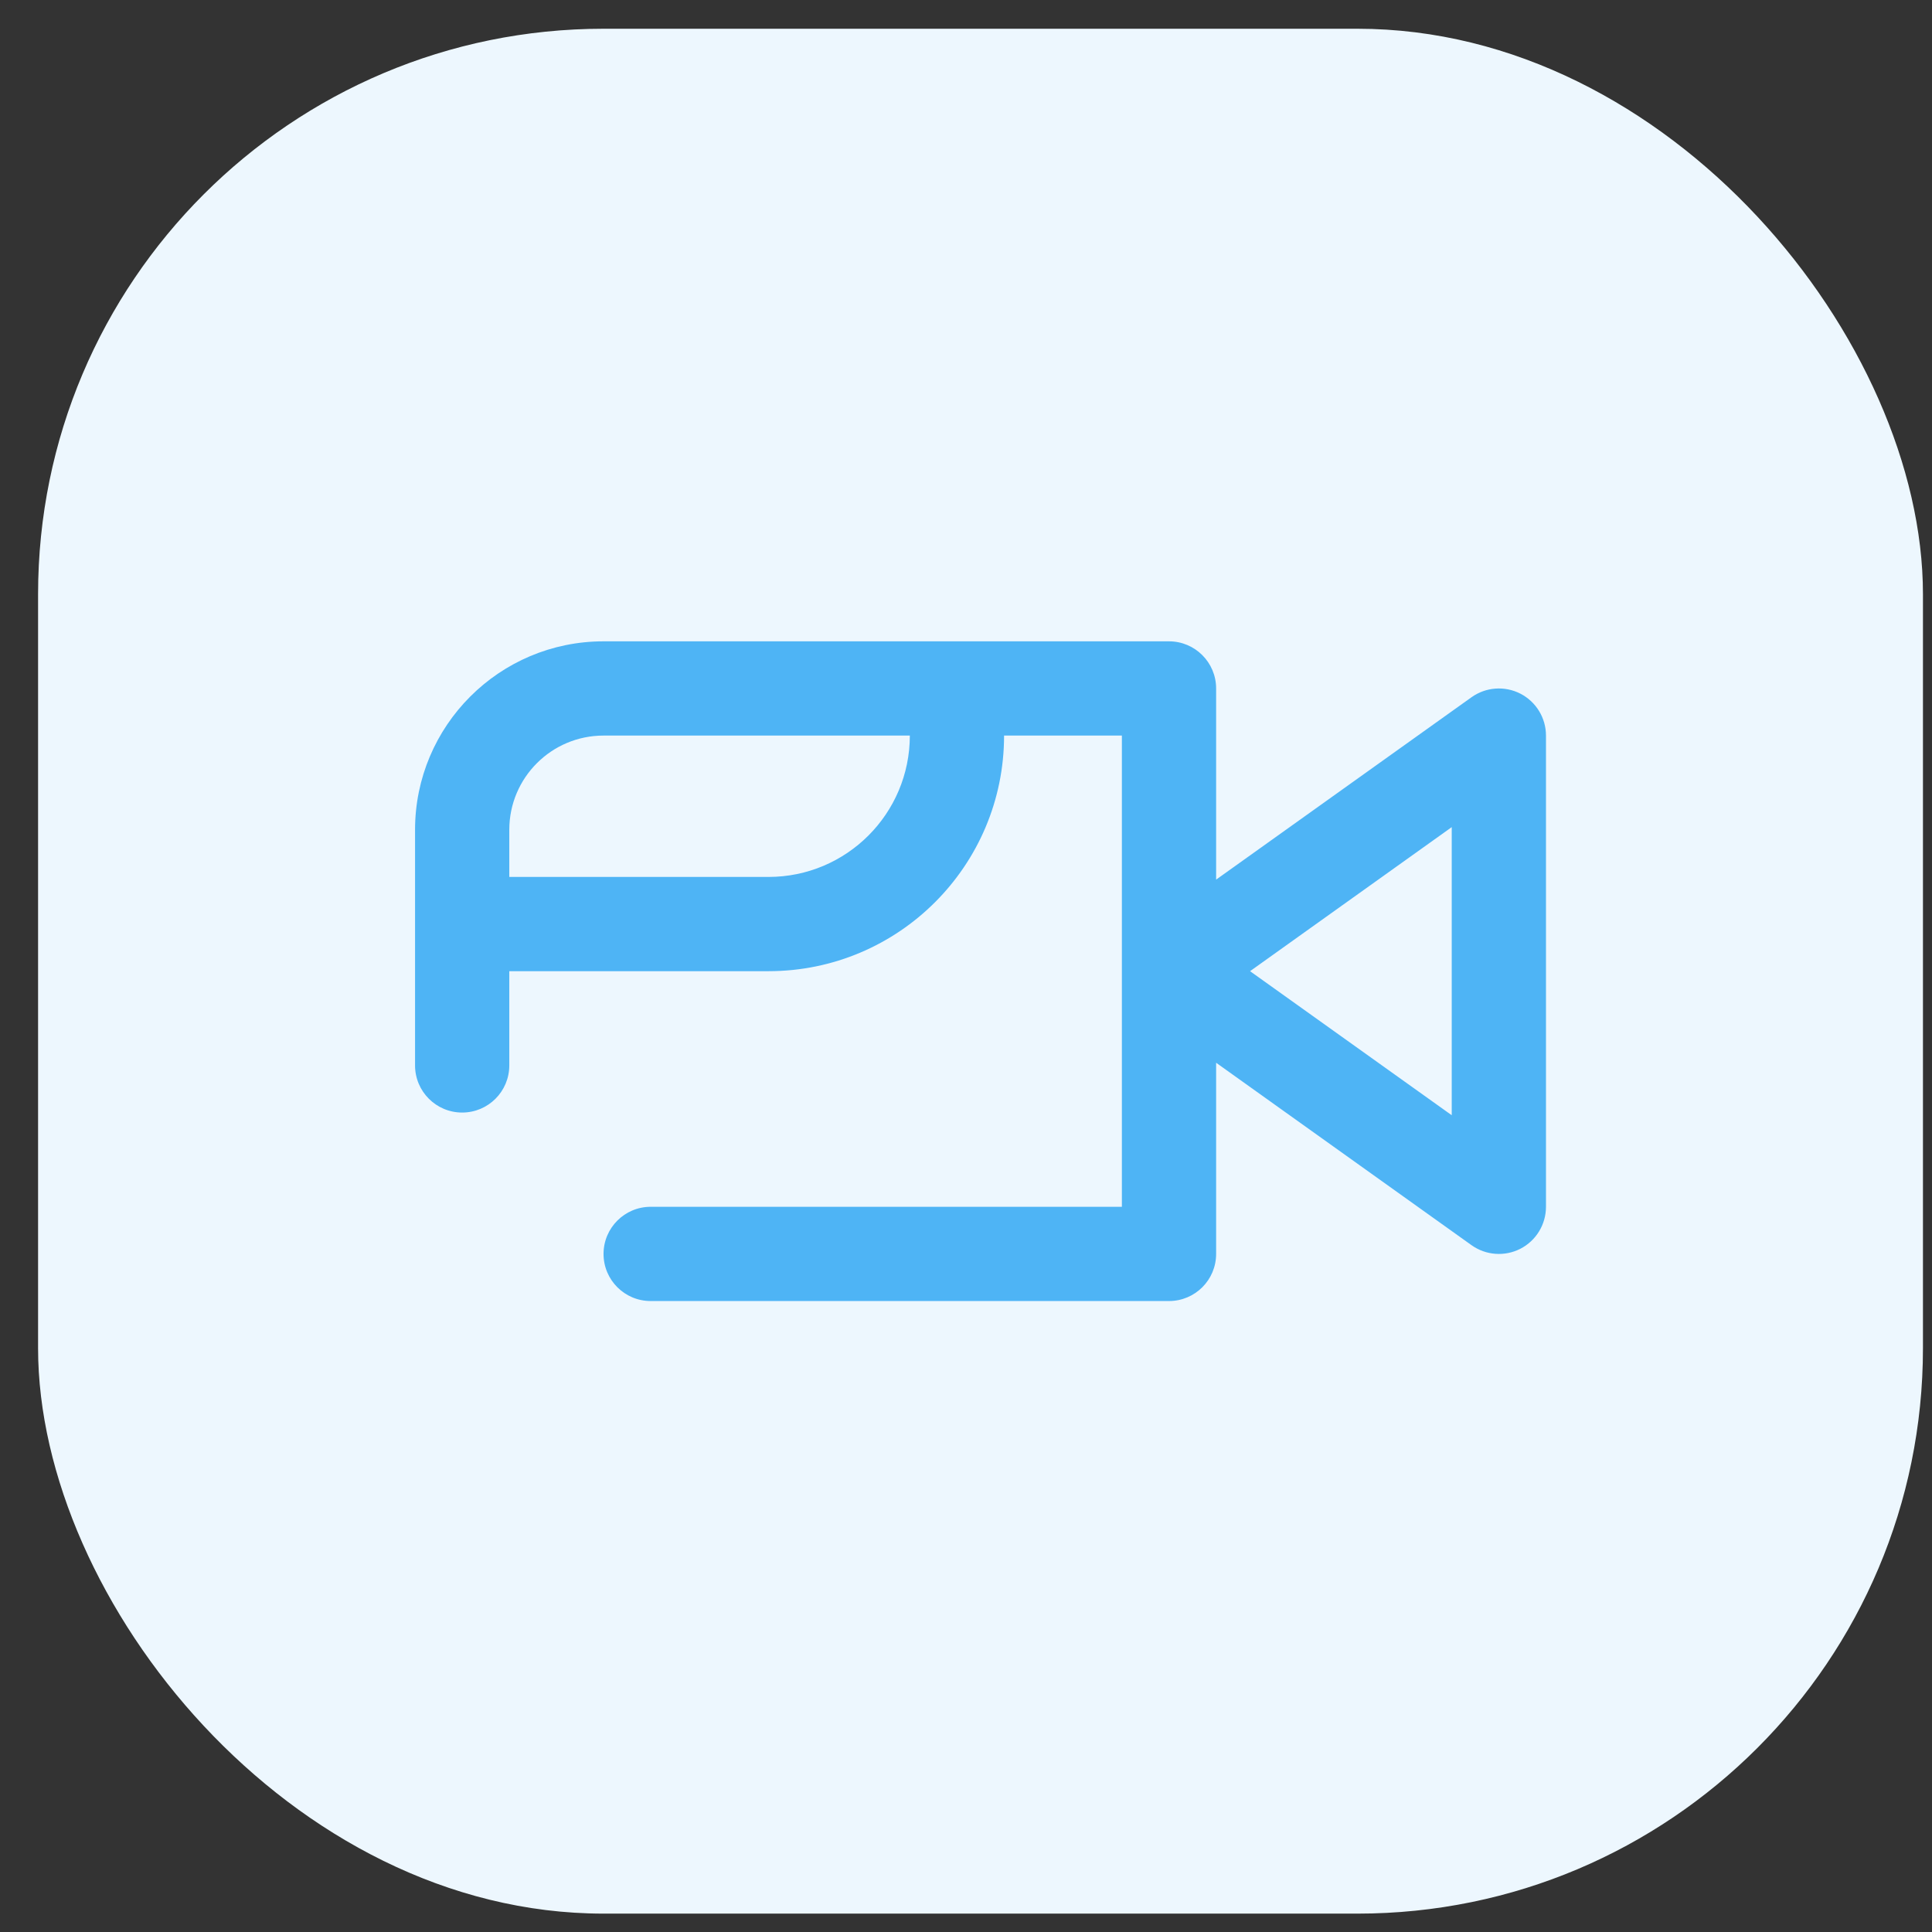
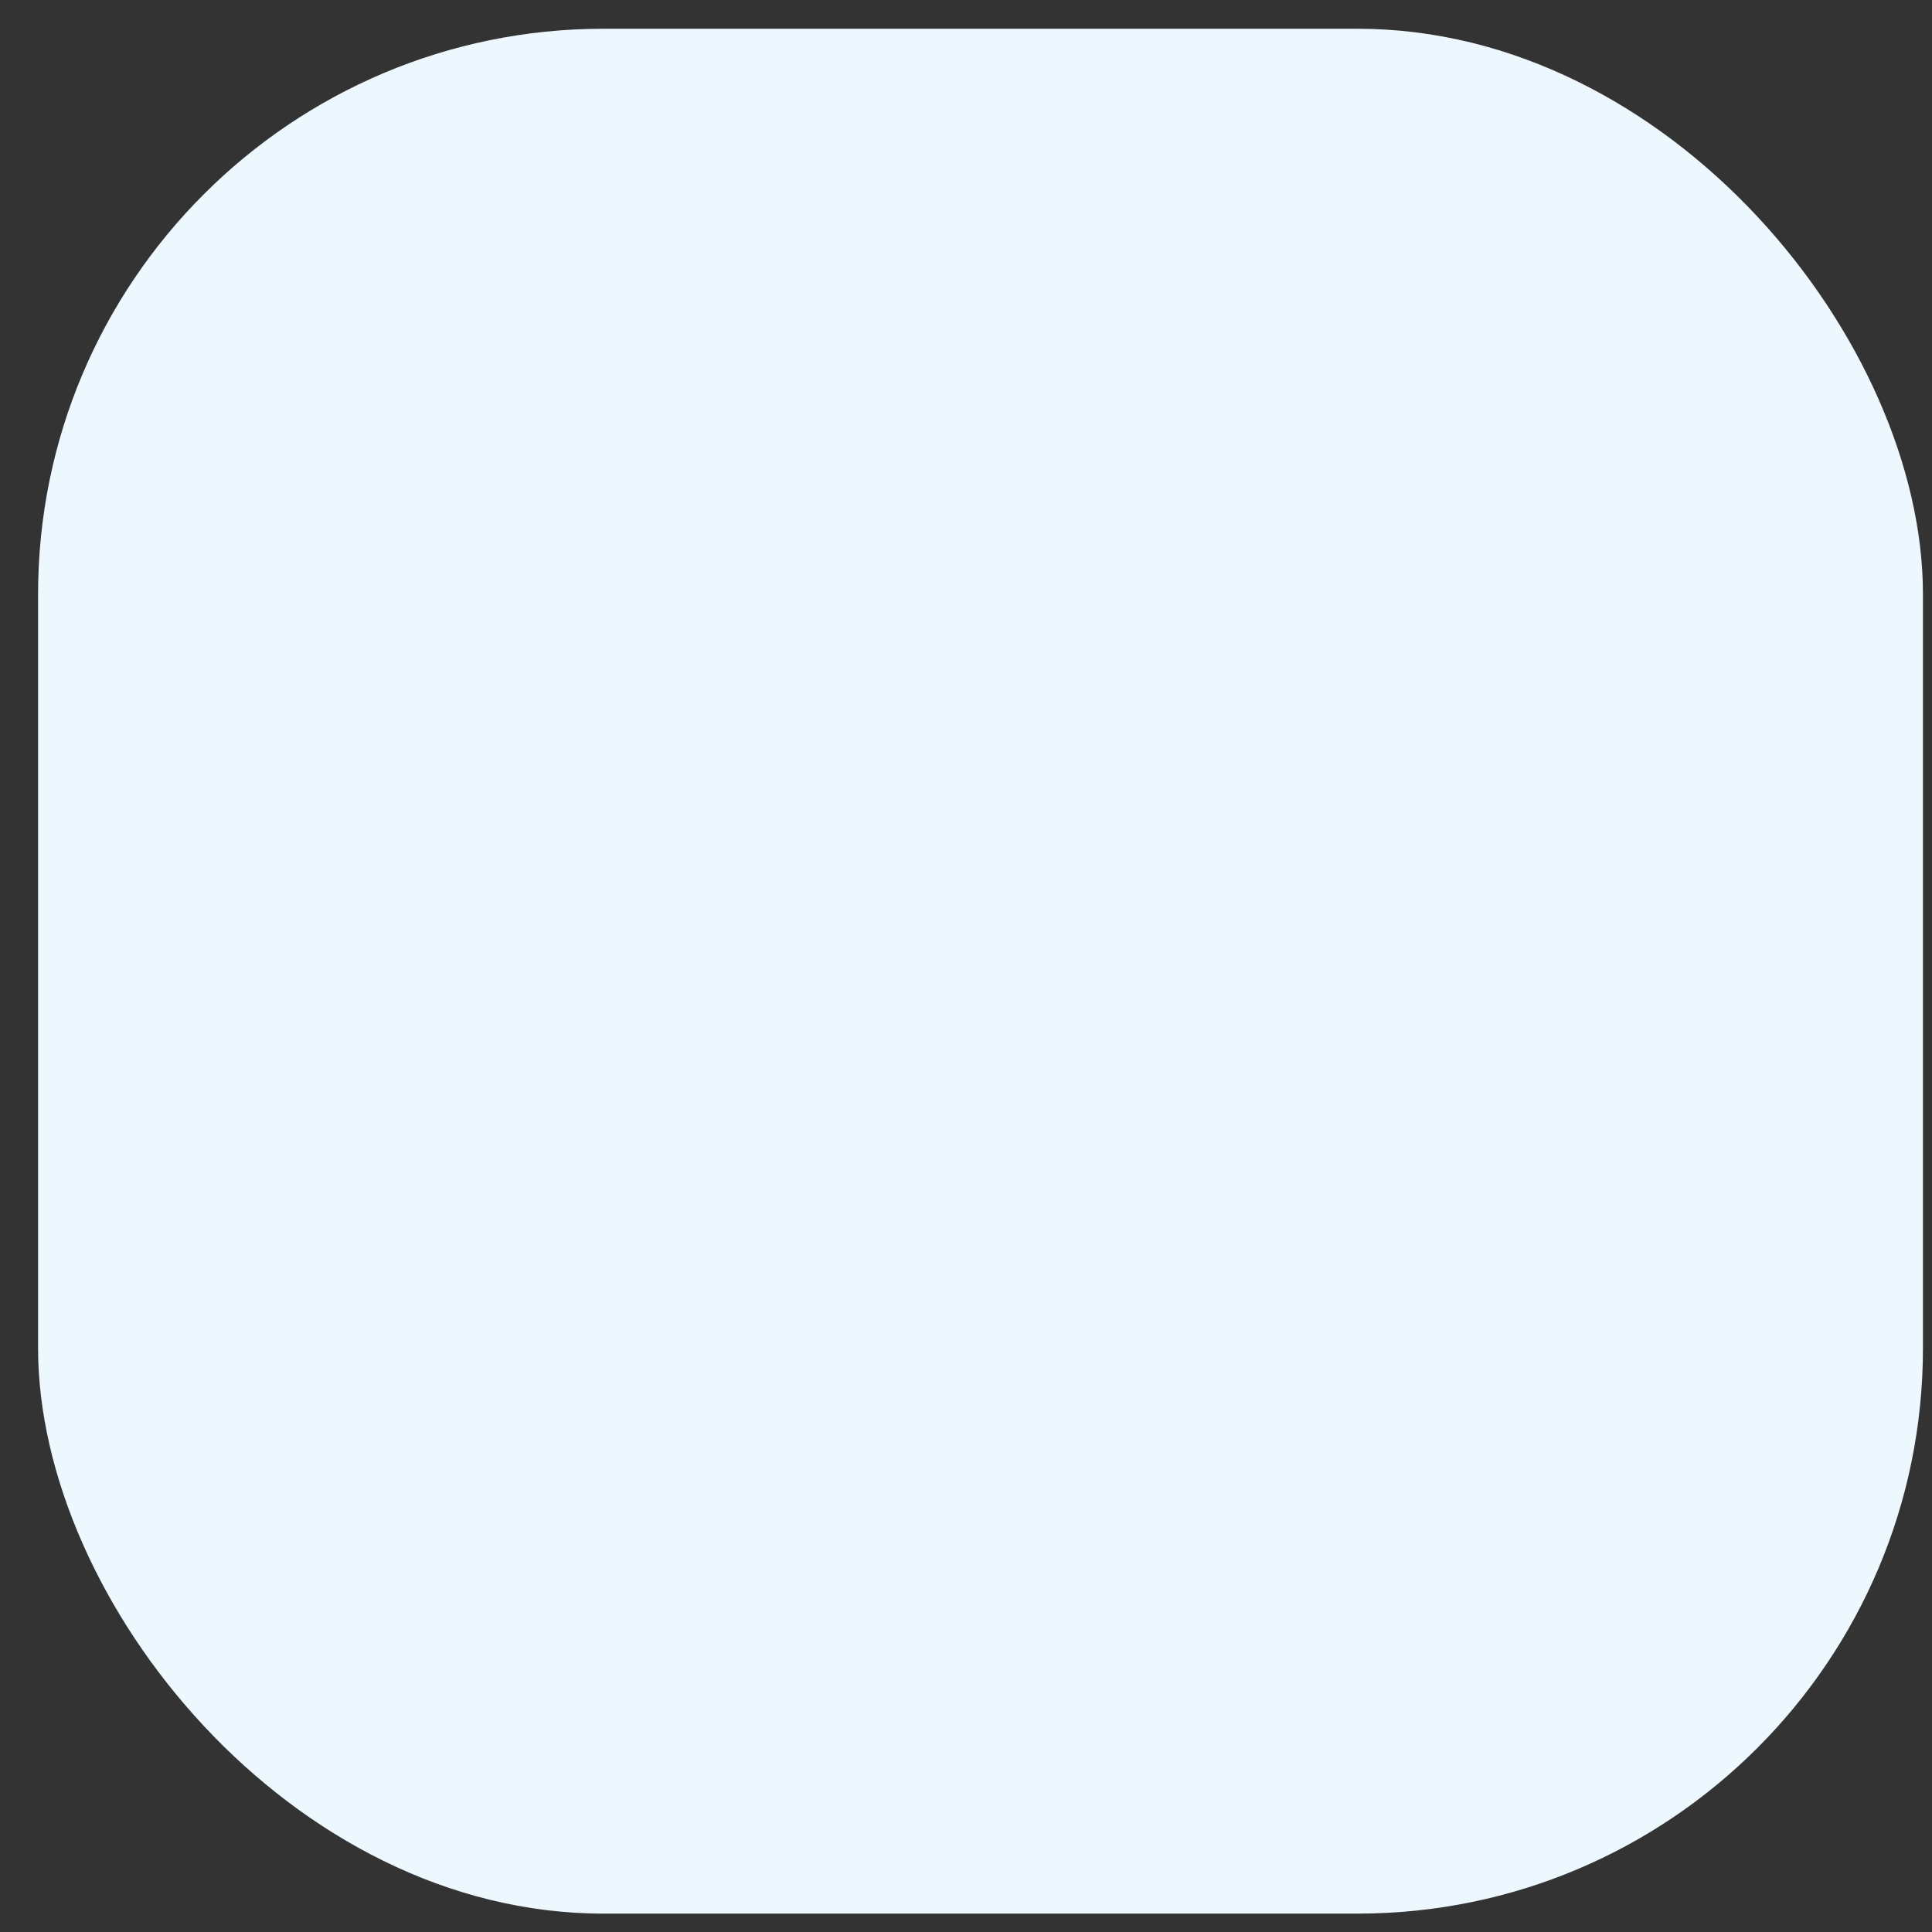
<svg xmlns="http://www.w3.org/2000/svg" width="41" height="41" viewBox="0 0 41 41" fill="none">
  <rect x="0" y="0" width="41" height="41" fill="#333333" stroke="none" />
  <rect x="0.808" y="0.61" width="40" height="40" rx="12" fill="#EDF7FE" />
  <g clip-path="url(#clip0_2604_36490)">
-     <path fill-rule="evenodd" clip-rule="evenodd" d="M12.808 15.61C11.703 15.61 10.808 16.506 10.808 17.61V18.61H16.308C17.965 18.61 19.308 17.267 19.308 15.61H12.808ZM21.308 15.61C21.308 18.372 19.069 20.61 16.308 20.61H10.808V22.61C10.808 23.163 10.36 23.61 9.808 23.61C9.256 23.61 8.808 23.163 8.808 22.61V17.61C8.808 15.401 10.599 13.61 12.808 13.61H24.808C25.36 13.61 25.808 14.058 25.808 14.61V18.667L31.227 14.797C31.532 14.579 31.933 14.55 32.266 14.721C32.599 14.893 32.808 15.236 32.808 15.61V25.61C32.808 25.985 32.599 26.328 32.266 26.5C31.933 26.671 31.532 26.642 31.227 26.424L25.808 22.553V26.61C25.808 27.163 25.36 27.61 24.808 27.61H13.808C13.256 27.61 12.808 27.163 12.808 26.61C12.808 26.058 13.256 25.61 13.808 25.61H23.808V15.61H21.308ZM26.528 20.61L30.808 23.667V17.553L26.528 20.61Z" fill="#4EB4F5" />
+     <path fill-rule="evenodd" clip-rule="evenodd" d="M12.808 15.61C11.703 15.61 10.808 16.506 10.808 17.61V18.61H16.308C17.965 18.61 19.308 17.267 19.308 15.61H12.808ZM21.308 15.61C21.308 18.372 19.069 20.61 16.308 20.61H10.808V22.61C10.808 23.163 10.36 23.61 9.808 23.61C9.256 23.61 8.808 23.163 8.808 22.61V17.61C8.808 15.401 10.599 13.61 12.808 13.61H24.808C25.36 13.61 25.808 14.058 25.808 14.61V18.667L31.227 14.797C31.532 14.579 31.933 14.55 32.266 14.721C32.599 14.893 32.808 15.236 32.808 15.61V25.61C32.808 25.985 32.599 26.328 32.266 26.5C31.933 26.671 31.532 26.642 31.227 26.424L25.808 22.553V26.61C25.808 27.163 25.36 27.61 24.808 27.61H13.808C13.256 27.61 12.808 27.163 12.808 26.61C12.808 26.058 13.256 25.61 13.808 25.61V15.61H21.308ZM26.528 20.61L30.808 23.667V17.553L26.528 20.61Z" fill="#4EB4F5" />
  </g>
  <defs>
    <clipPath id="clip0_2604_36490">
-       <rect width="24" height="24" fill="white" transform="translate(8.808 8.61)" />
-     </clipPath>
+       </clipPath>
  </defs>
</svg>